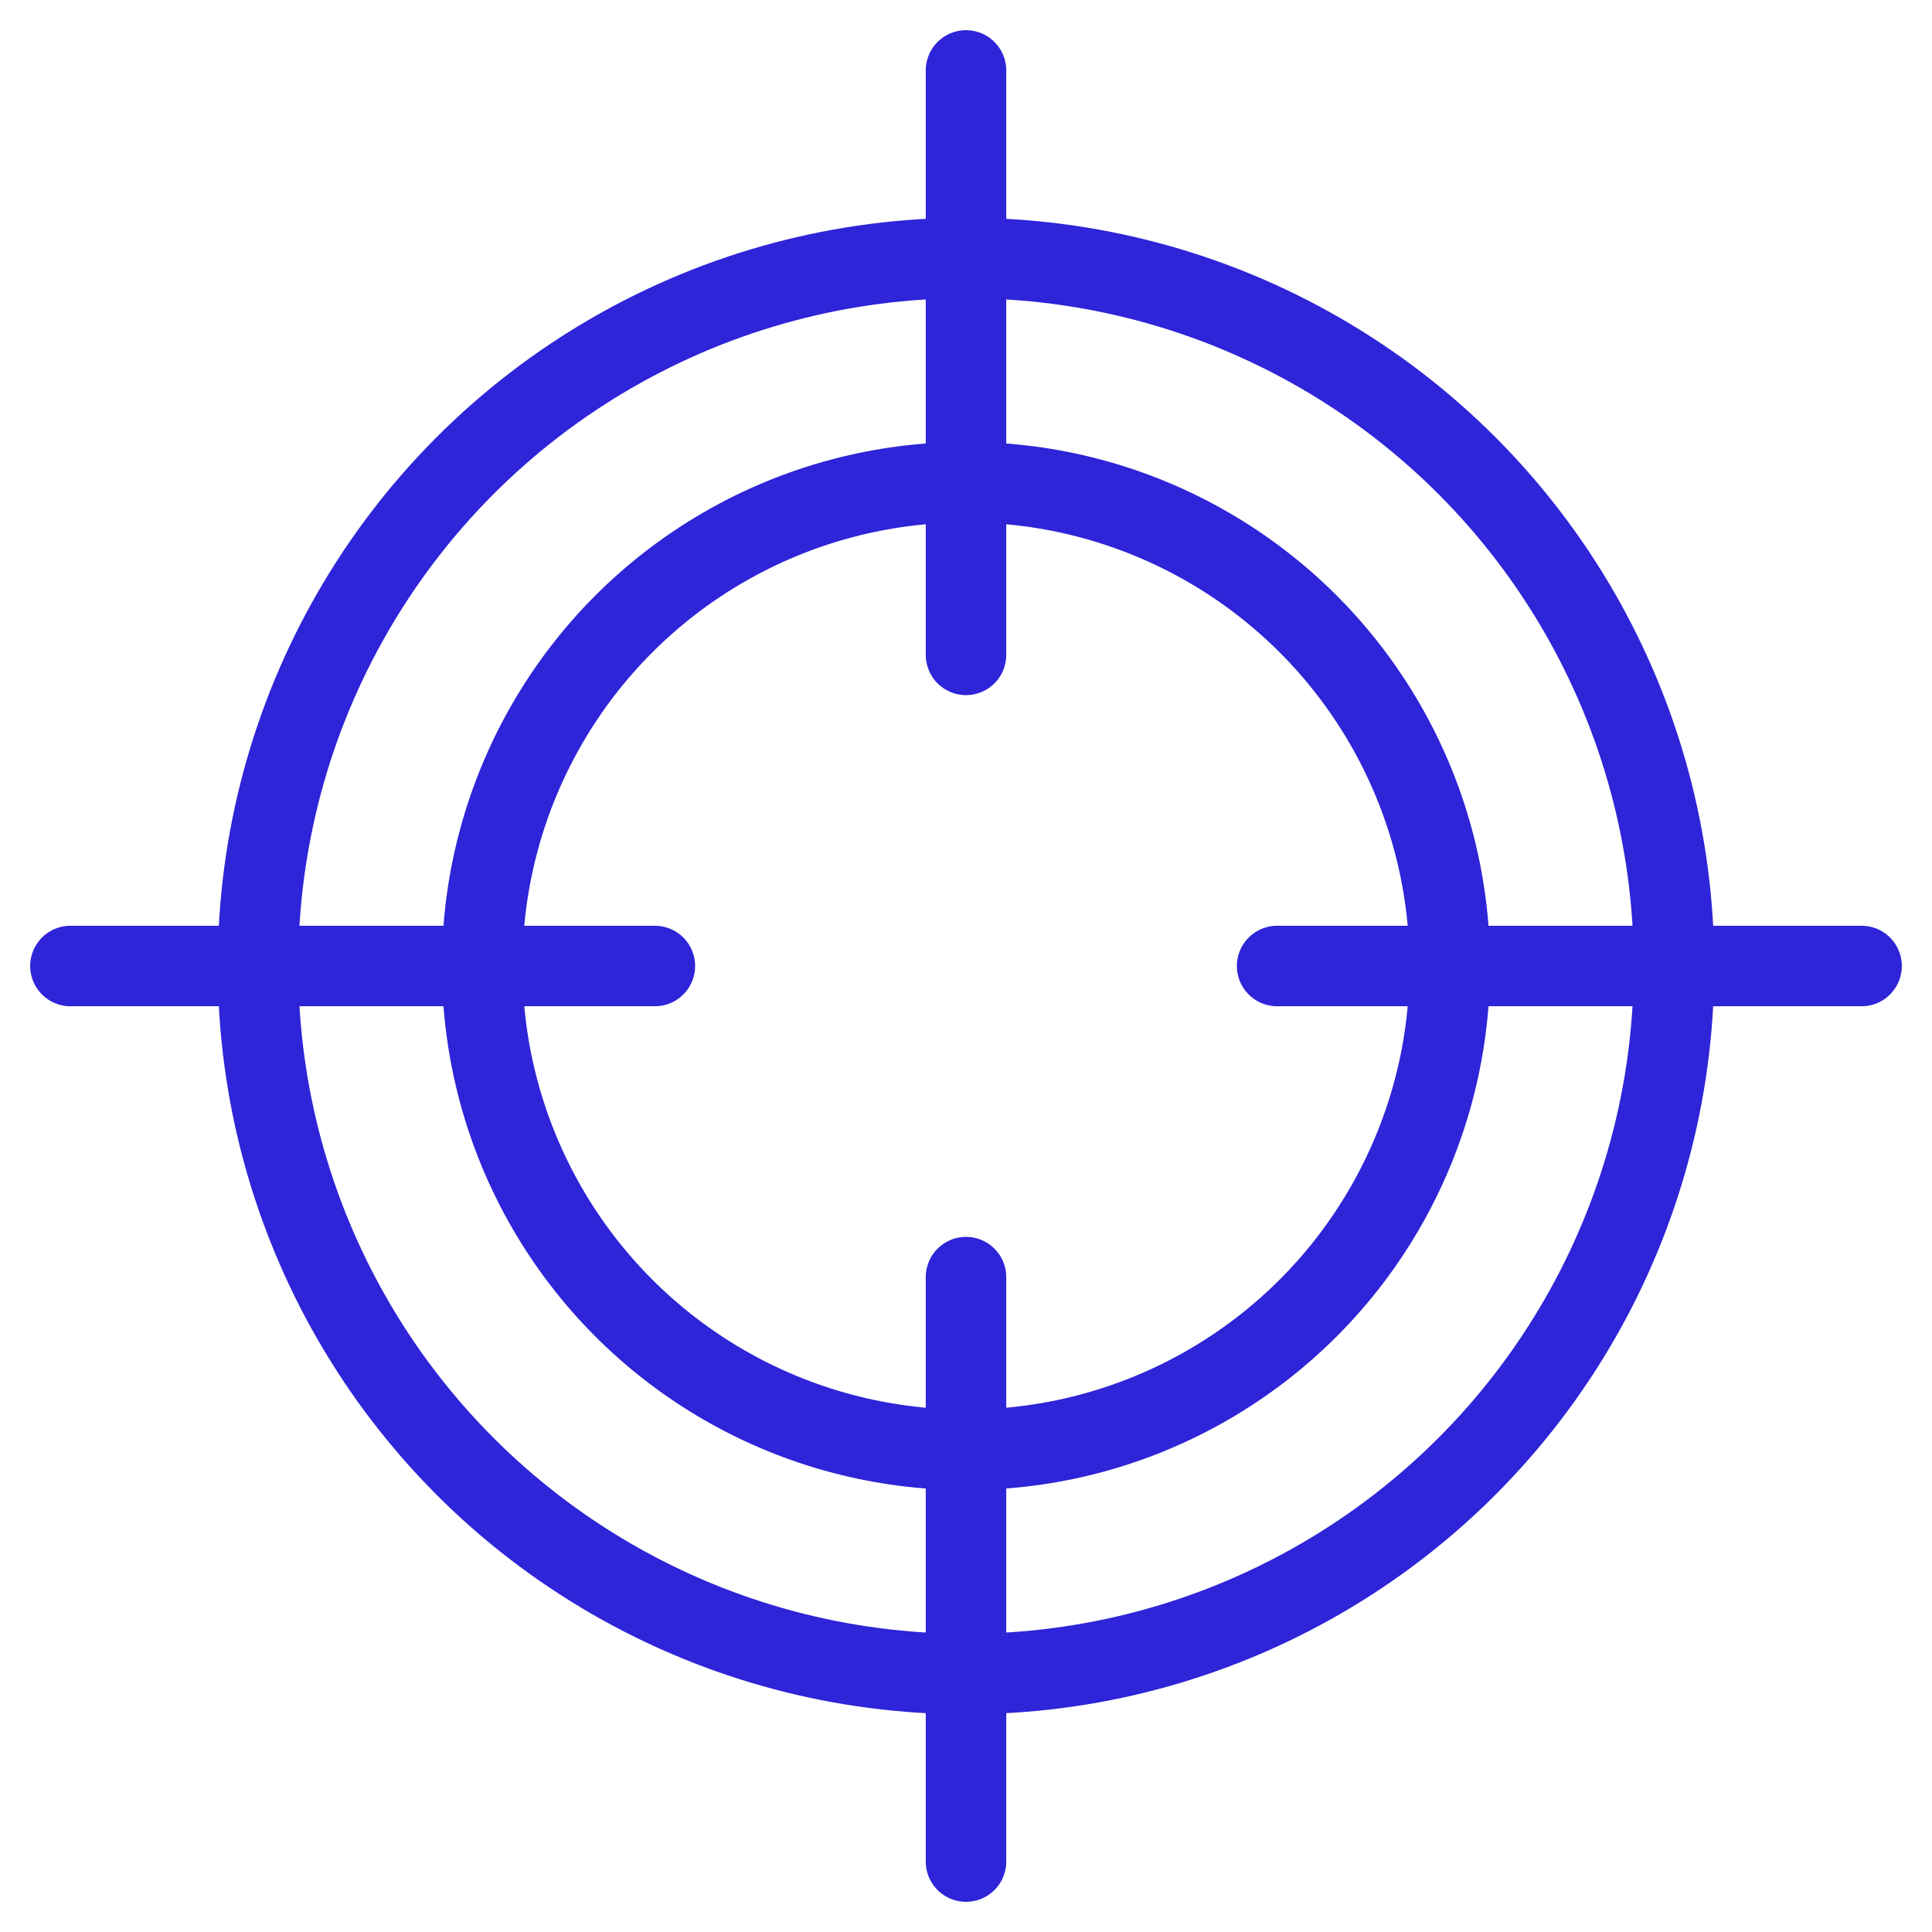
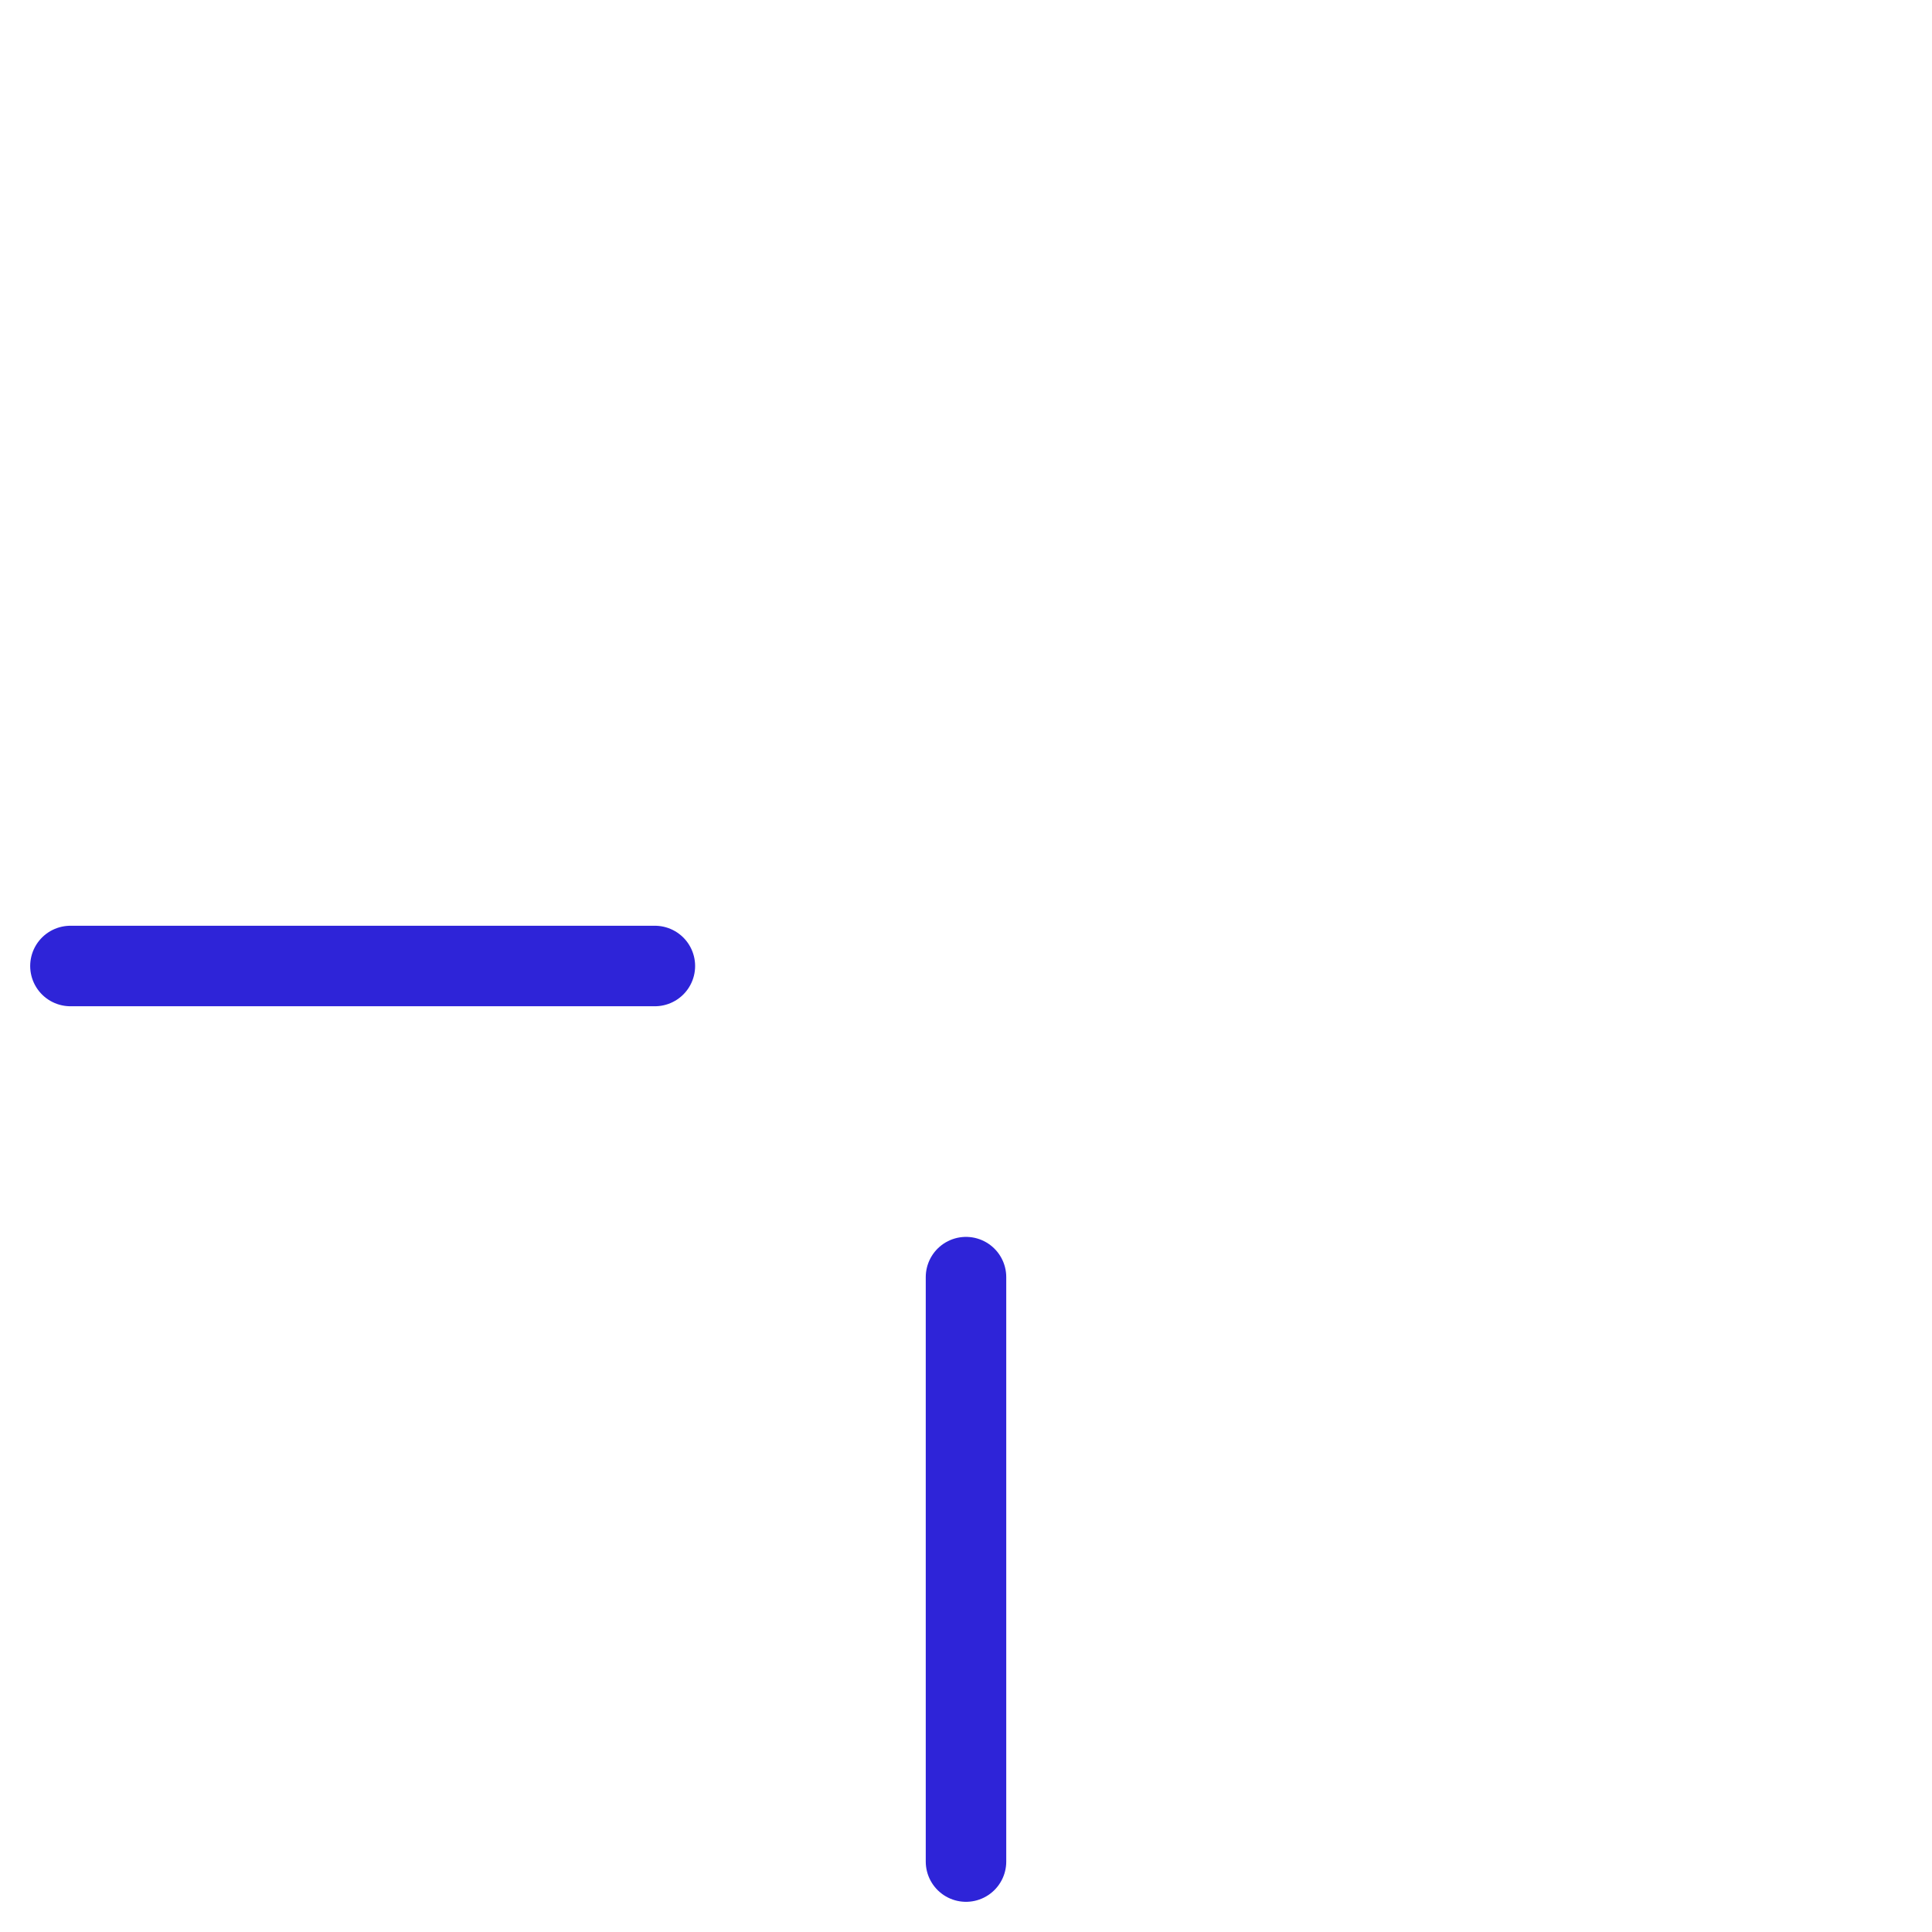
<svg xmlns="http://www.w3.org/2000/svg" id="Layer_2" data-name="Layer 2" viewBox="0 0 48 48">
  <defs>
    <style>
      .cls-1 {
        fill: none;
        stroke: #2e24d8;
        stroke-linecap: round;
        stroke-miterlimit: 10;
        stroke-width: 2px;
      }
    </style>
  </defs>
-   <circle class="cls-1" cx="24" cy="24" r="17.59" />
-   <circle class="cls-1" cx="24" cy="24" r="12.02" />
-   <line class="cls-1" x1="24" y1="1.75" x2="24" y2="16.27" />
  <line class="cls-1" x1="24" y1="31.73" x2="24" y2="46.25" />
-   <line class="cls-1" x1="46.25" y1="24" x2="31.73" y2="24" />
  <line class="cls-1" x1="16.27" y1="24" x2="1.75" y2="24" />
</svg>